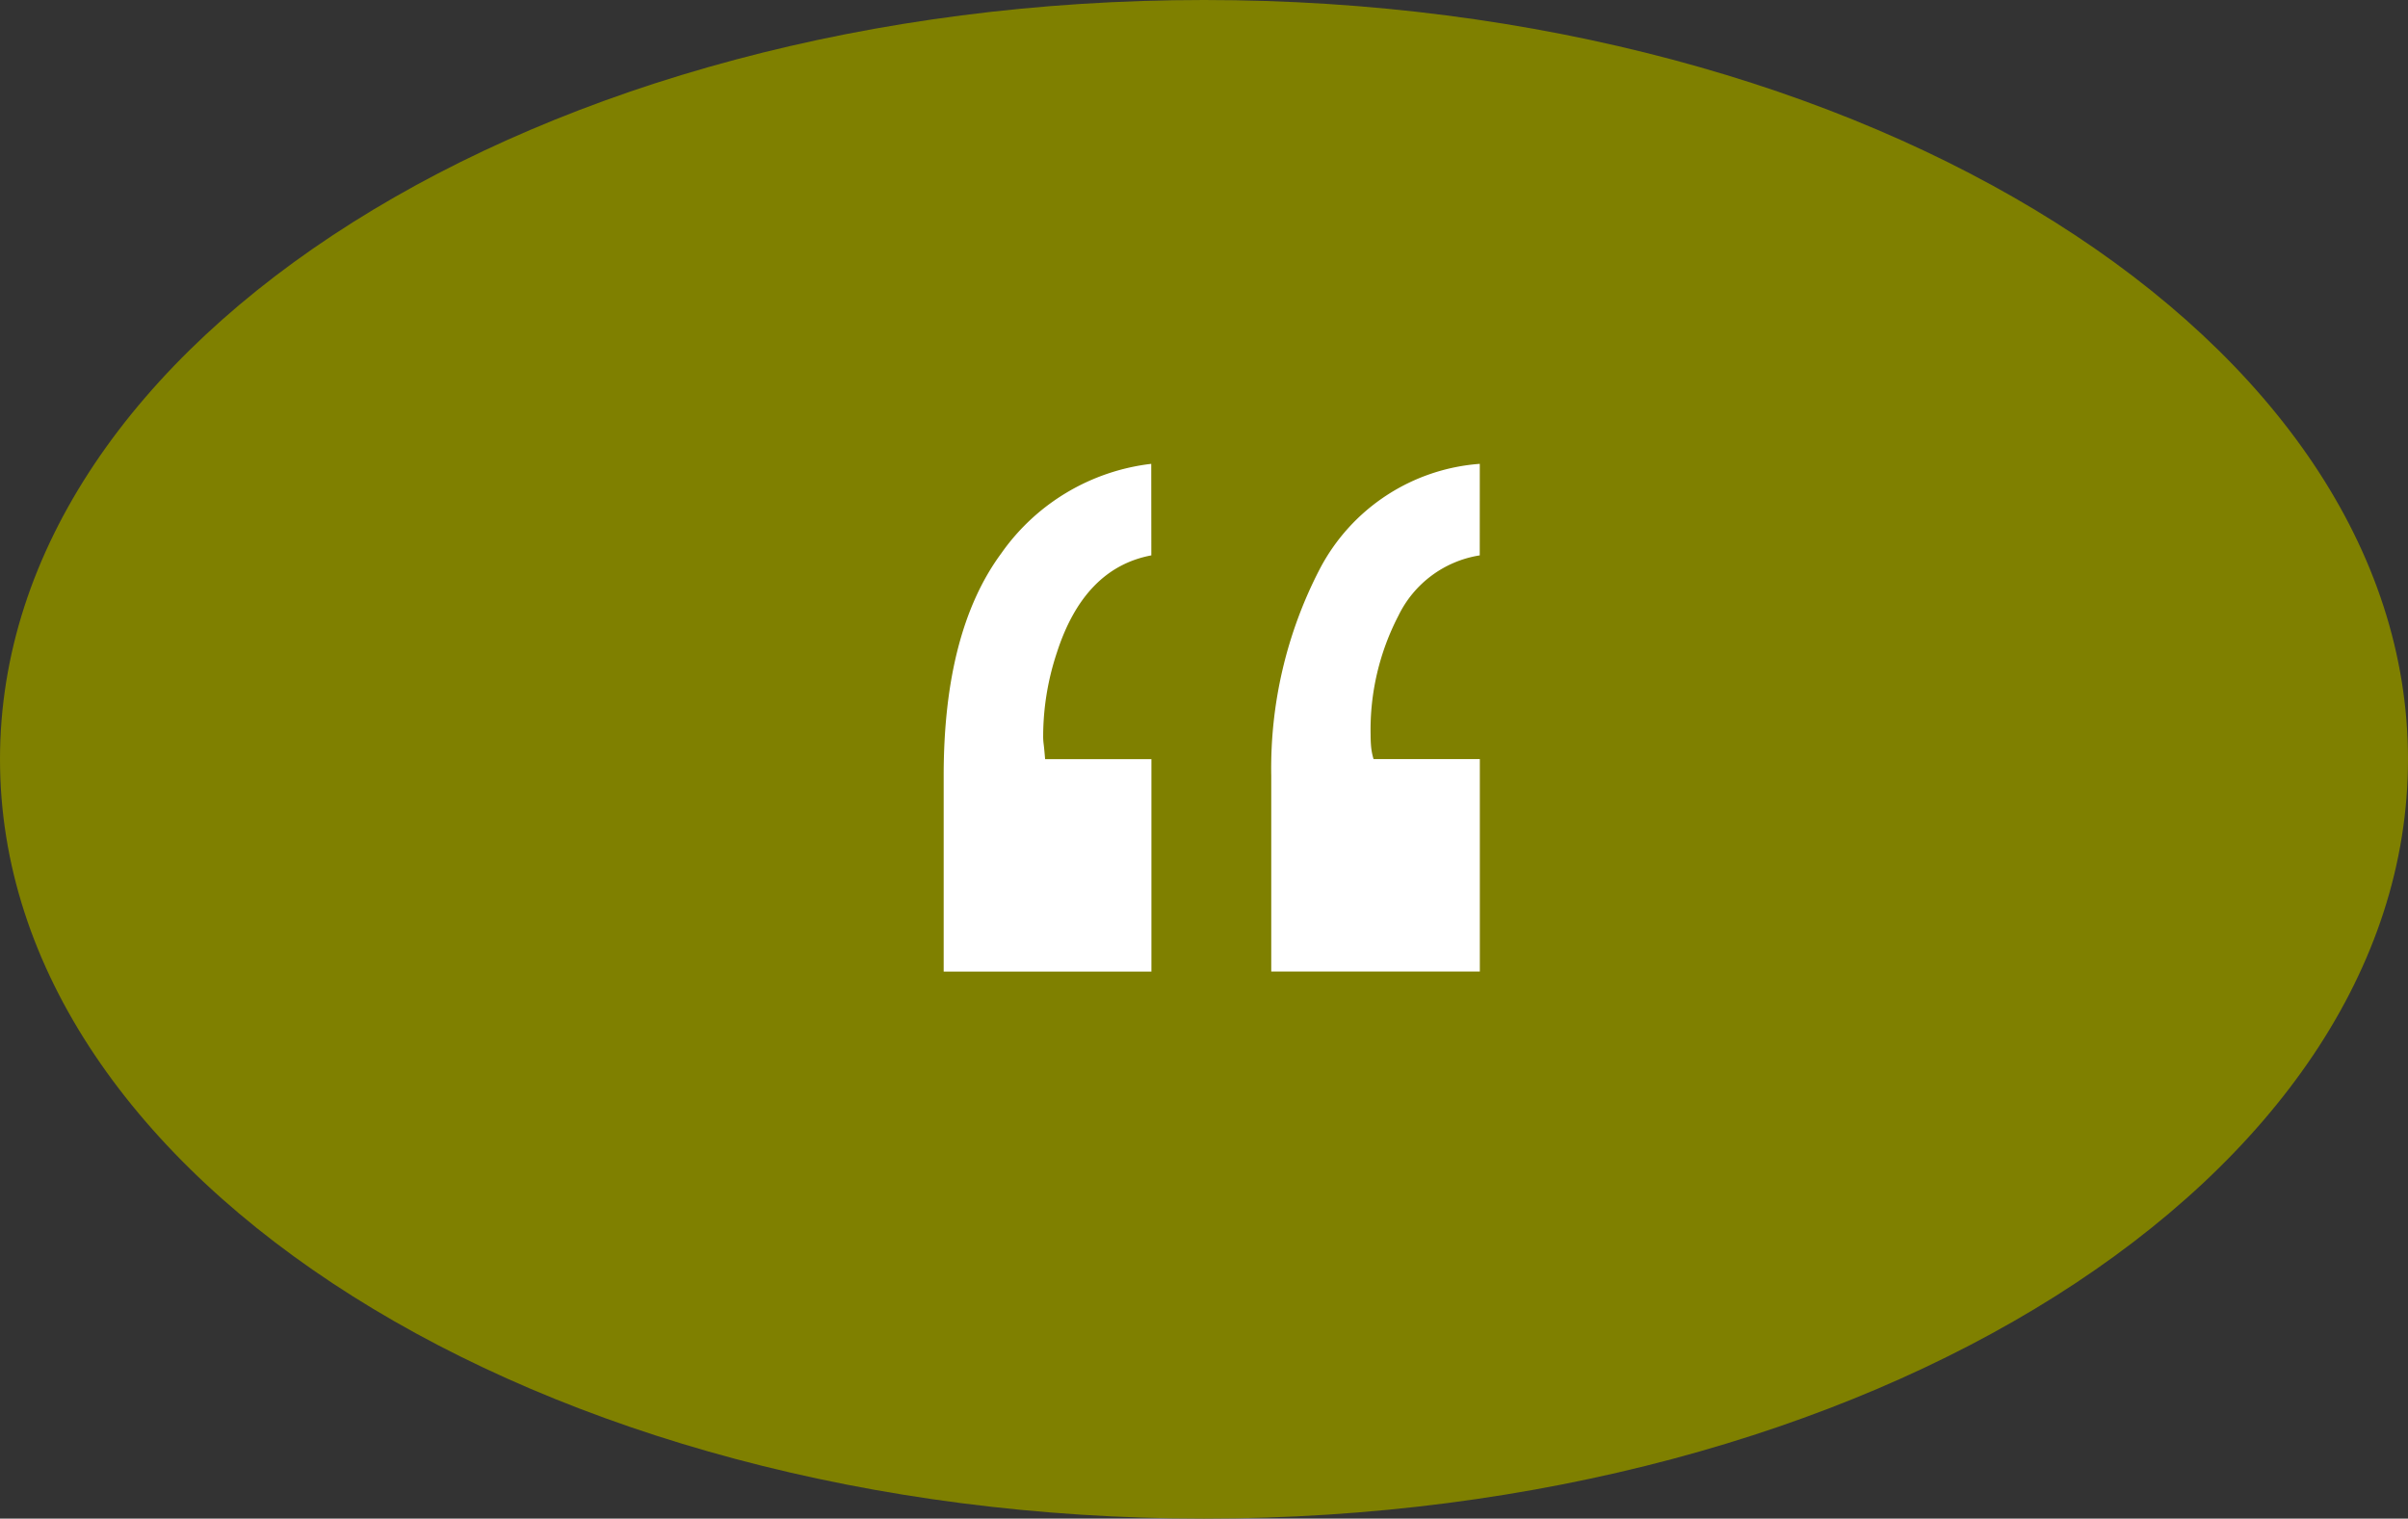
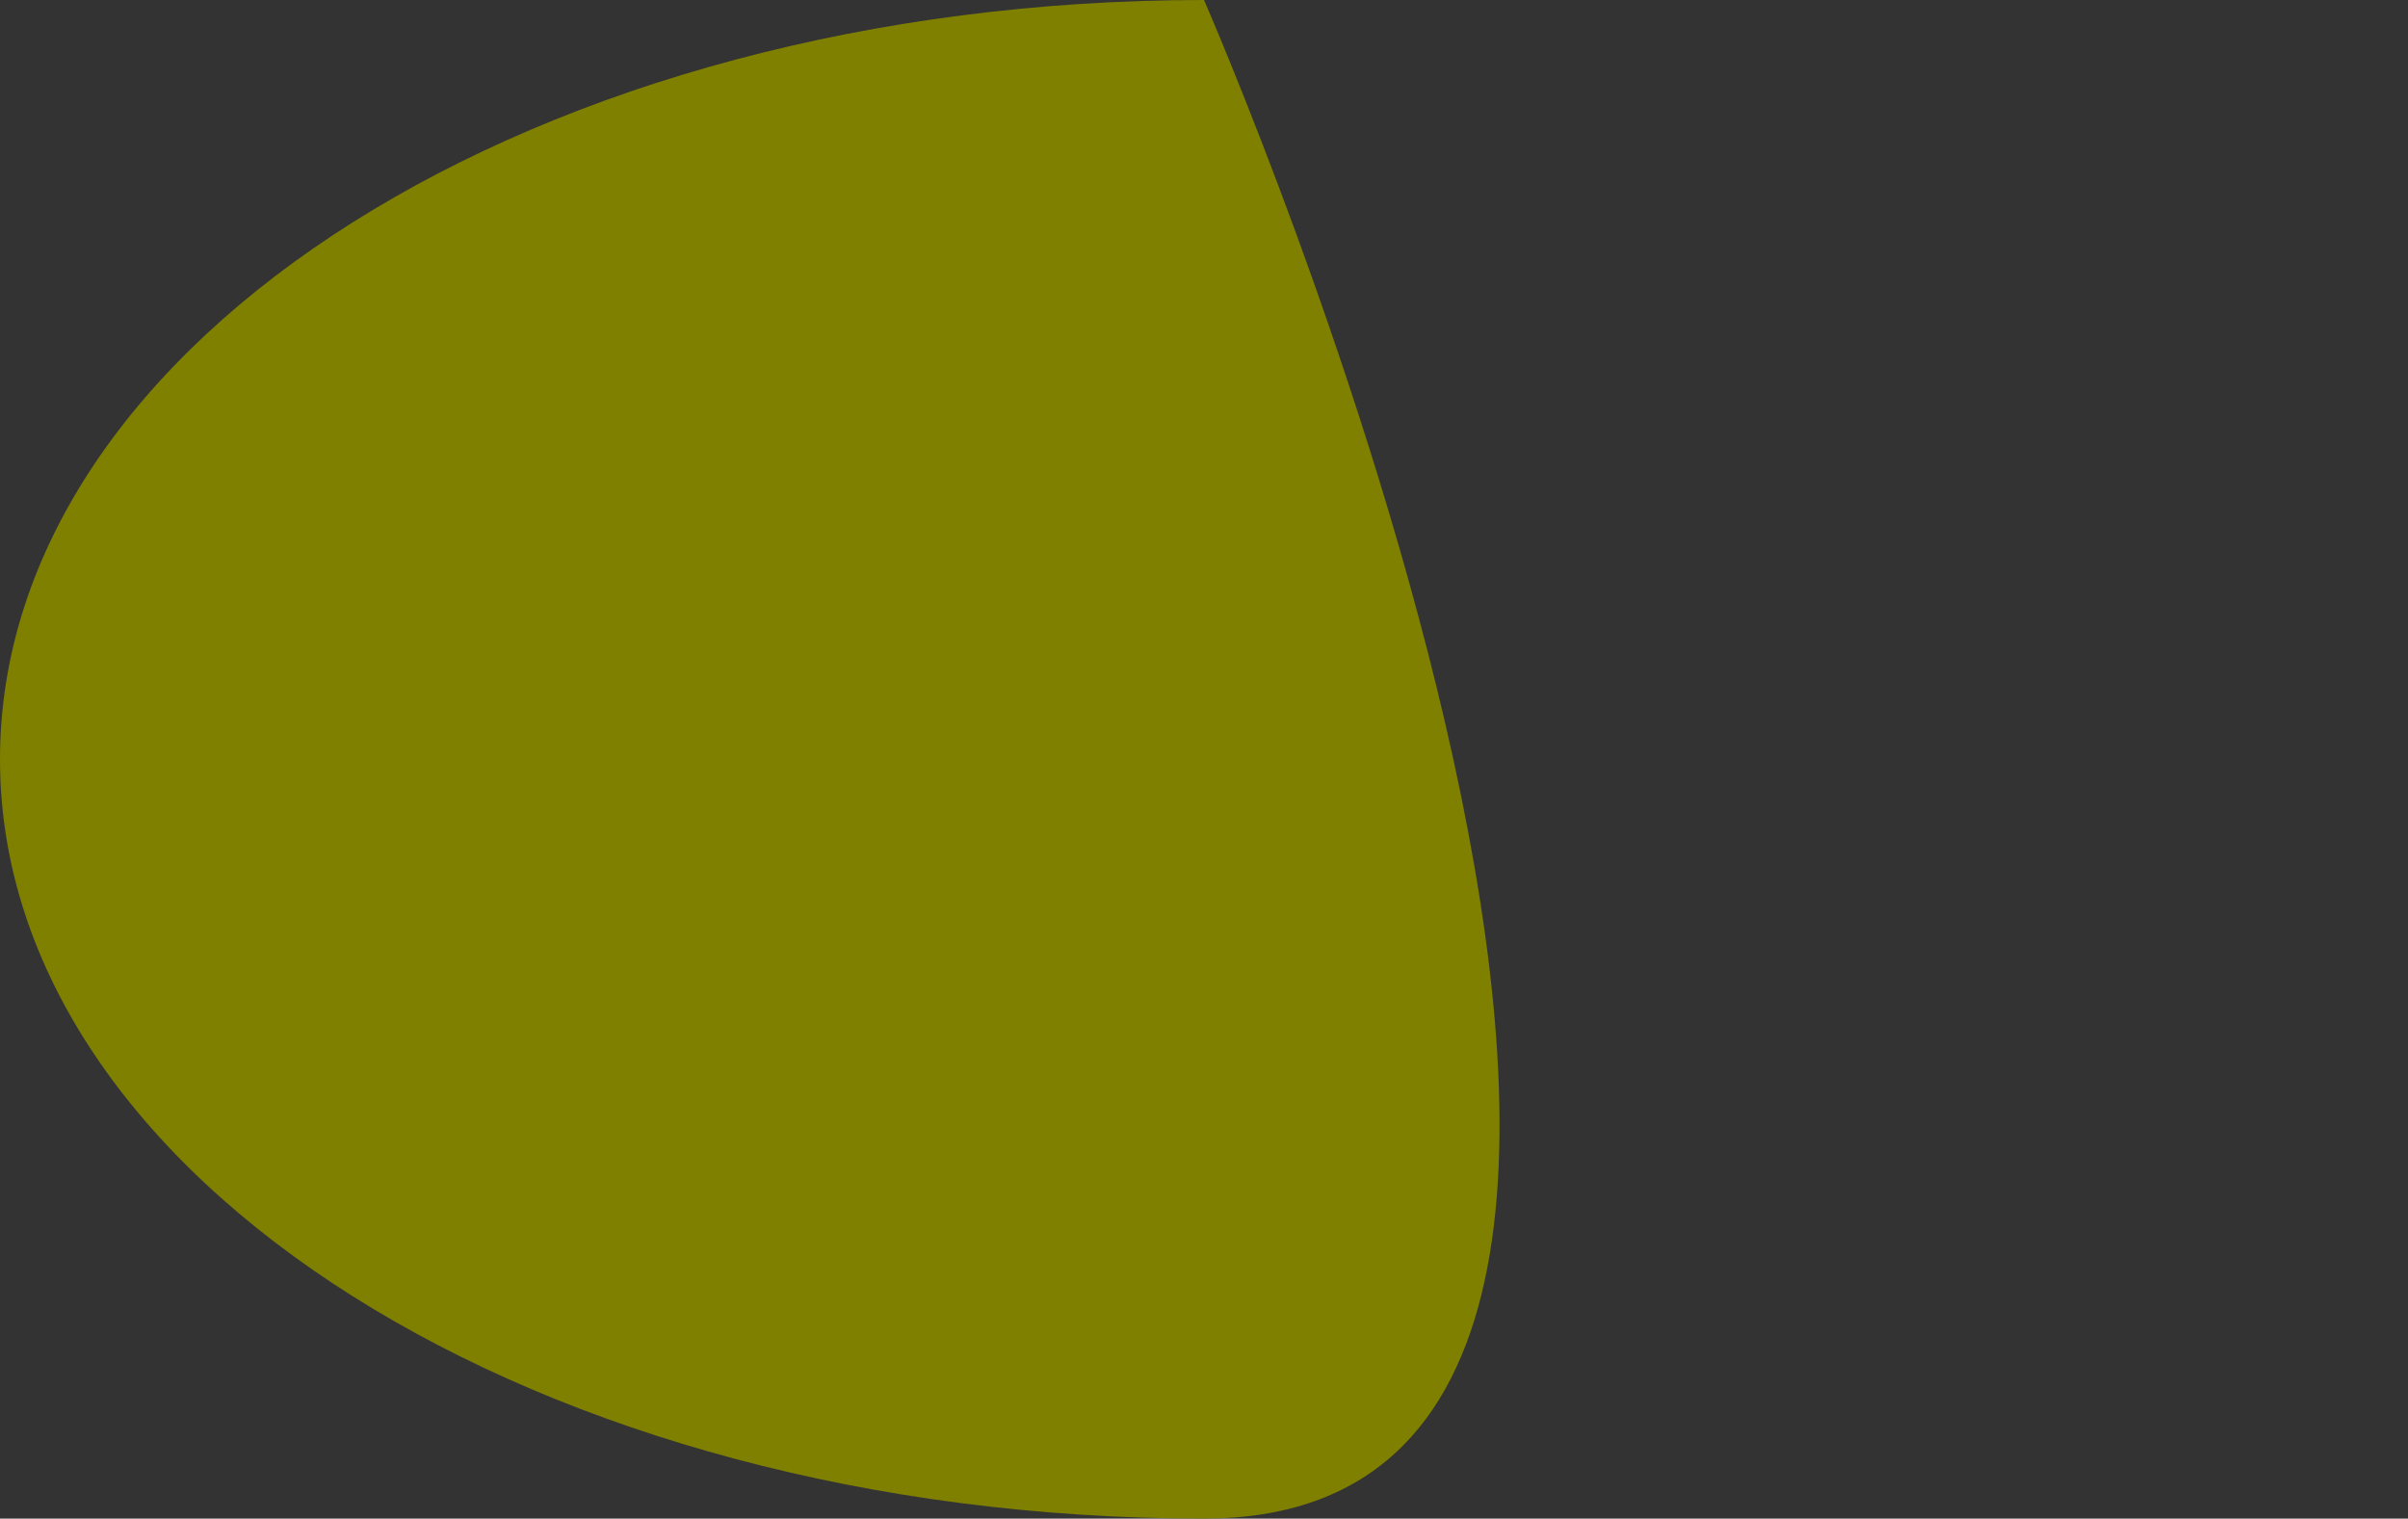
<svg xmlns="http://www.w3.org/2000/svg" id="Grupo_119" data-name="Grupo 119" width="111" height="70" viewBox="0 0 111 70">
  <rect x="0" y="0" width="111" height="70" fill="#333333" stroke="none" />
  <defs>
    <clipPath id="clip-path">
      <rect id="Rectángulo_99" data-name="Rectángulo 99" width="111" height="70" fill="none" />
    </clipPath>
  </defs>
  <g id="Grupo_118" data-name="Grupo 118" clip-path="url(#clip-path)">
-     <path id="Trazado_93" data-name="Trazado 93" d="M55.5,0C86.152,0,111,15.67,111,35S86.152,70,55.5,70,0,54.33,0,35,24.848,0,55.5,0" fill="#7f8000" />
-     <path id="Trazado_94" data-name="Trazado 94" d="M53.072,25.6q-3.1.585-4.357,4.492a12.265,12.265,0,0,0-.629,3.819,2.735,2.735,0,0,0,.022.381c.015.106.038.337.068.7h4.9v9.792H43.5V35.756q0-6.646,2.65-10.242a9.842,9.842,0,0,1,6.918-4.133Zm15.139,0a5.039,5.039,0,0,0-3.751,2.785,11.4,11.4,0,0,0-1.28,5.481c0,.179.007.359.022.539a2.989,2.989,0,0,0,.113.584h4.9v9.792H58.6V35.756a19.923,19.923,0,0,1,2.246-9.546,9.072,9.072,0,0,1,7.367-4.829Z" fill="#fff" />
+     <path id="Trazado_93" data-name="Trazado 93" d="M55.5,0S86.152,70,55.5,70,0,54.33,0,35,24.848,0,55.5,0" fill="#7f8000" />
  </g>
</svg>